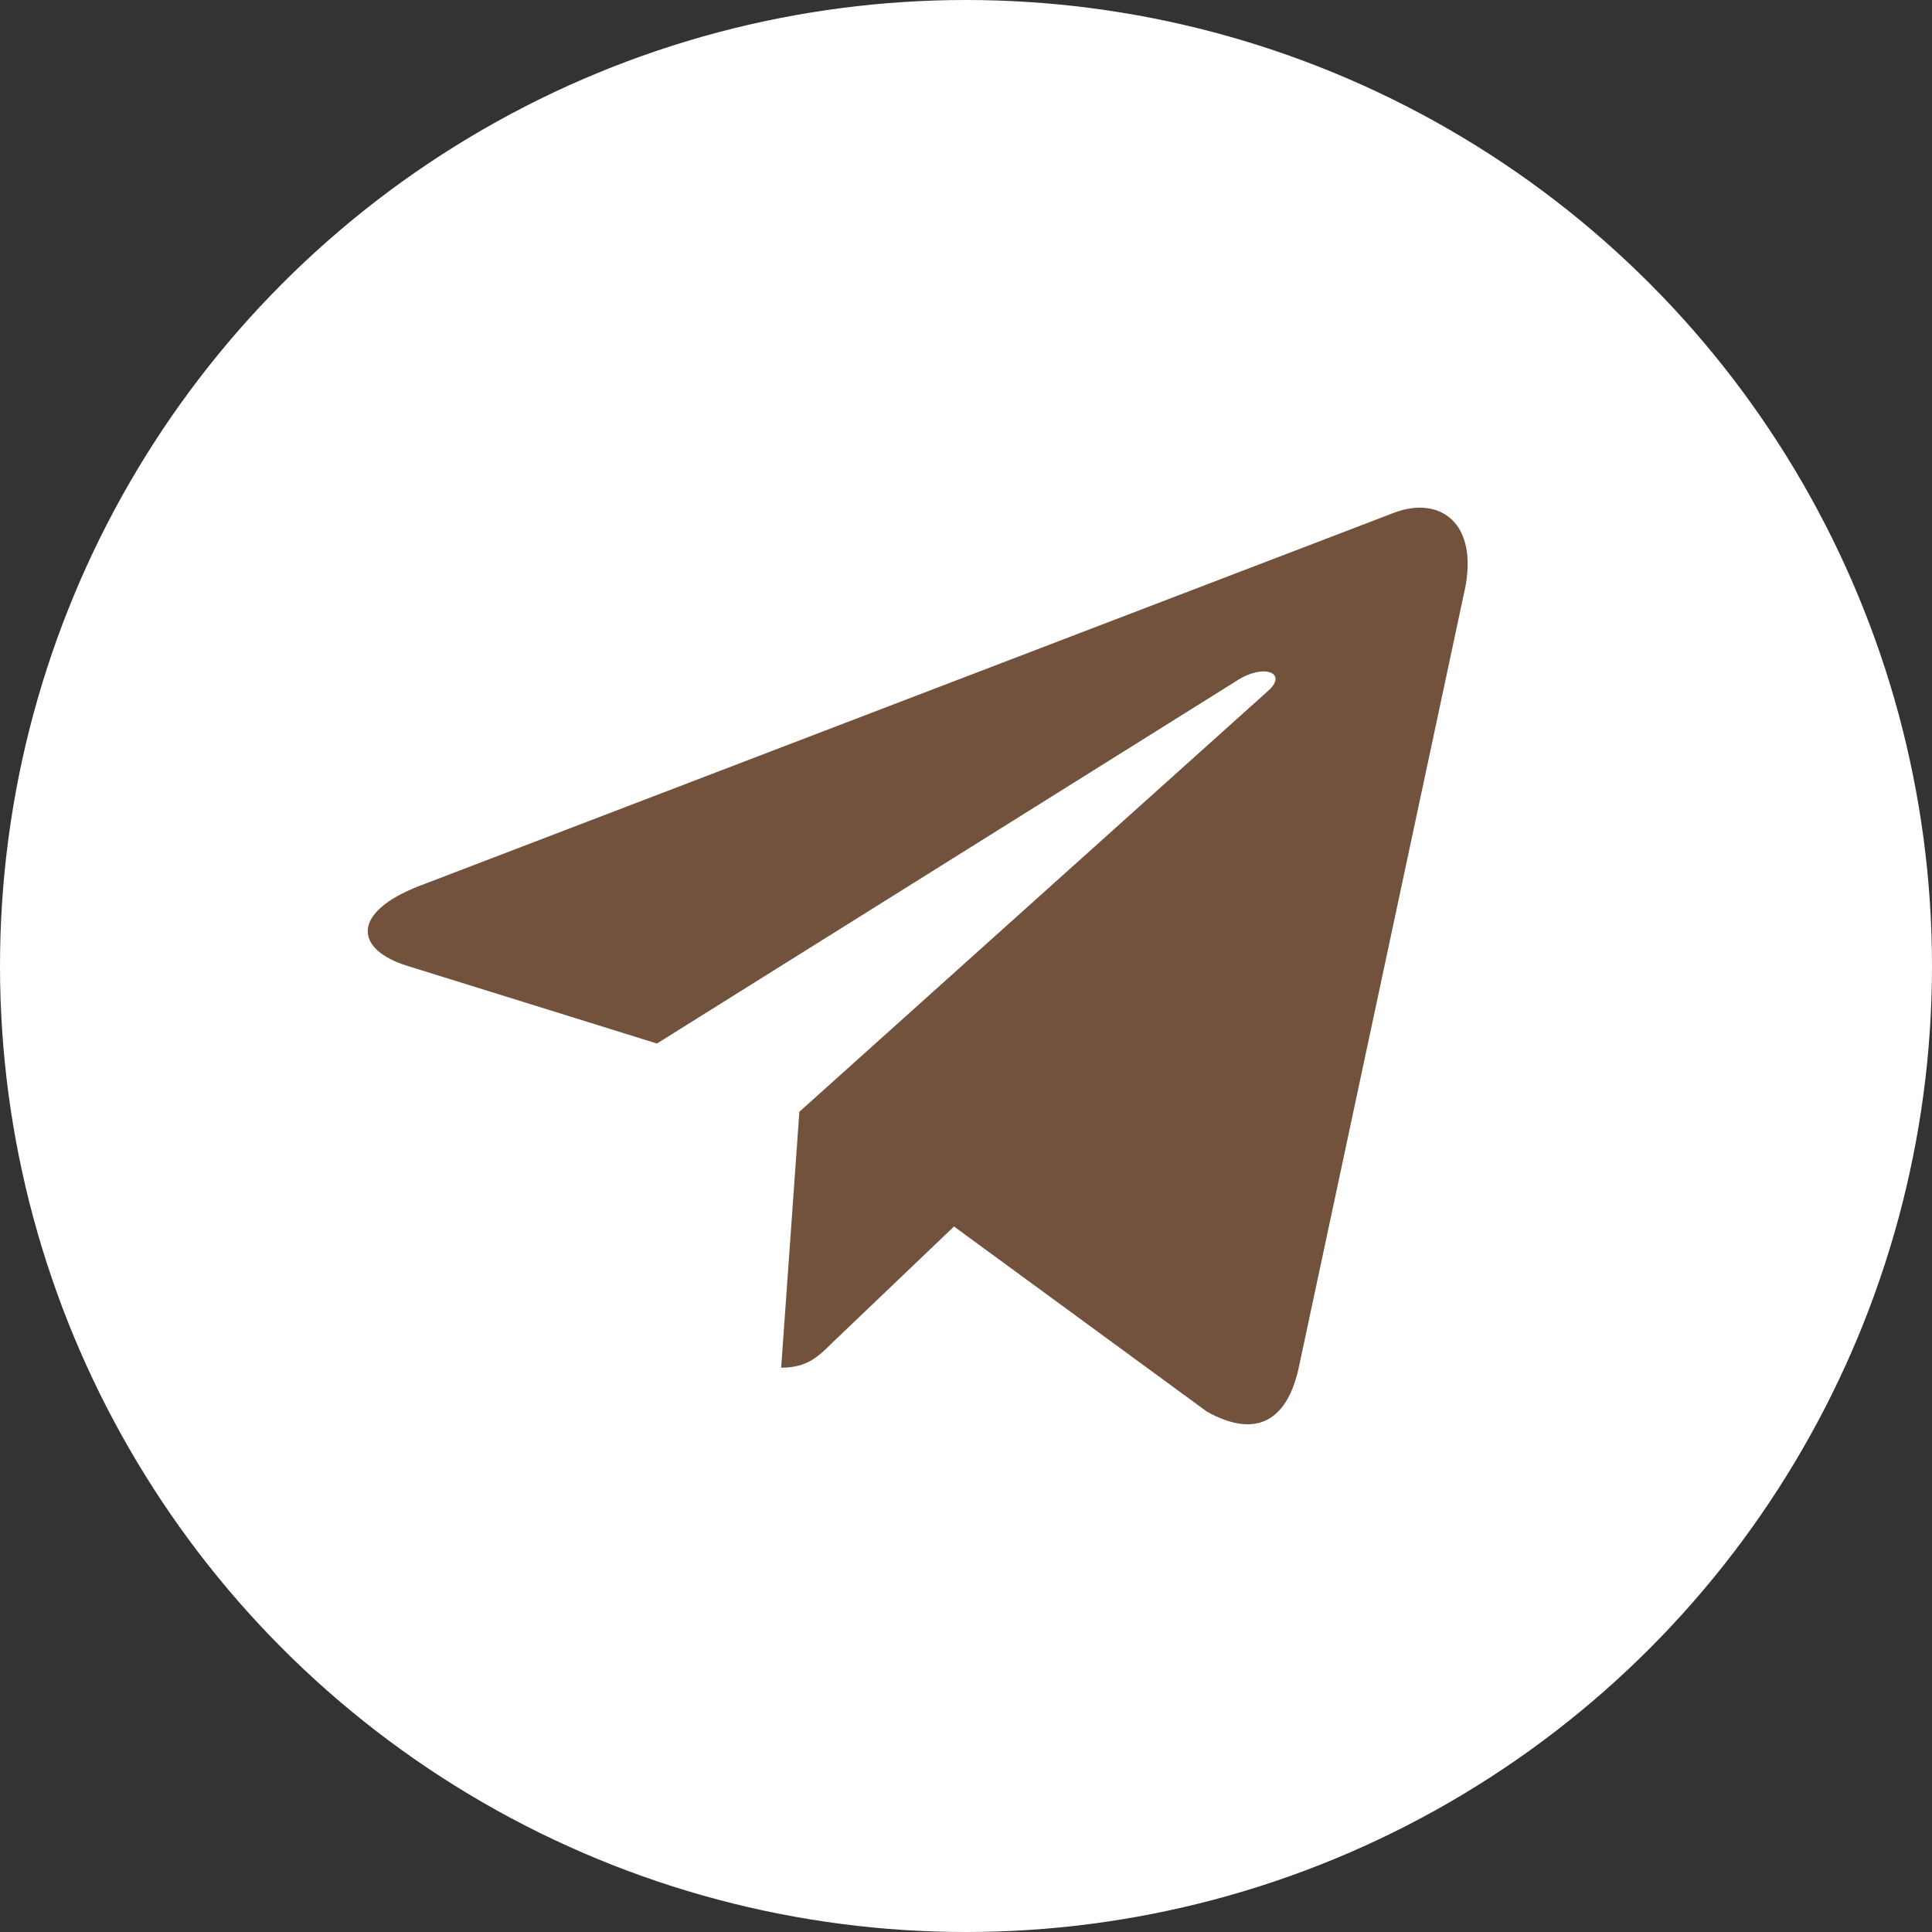
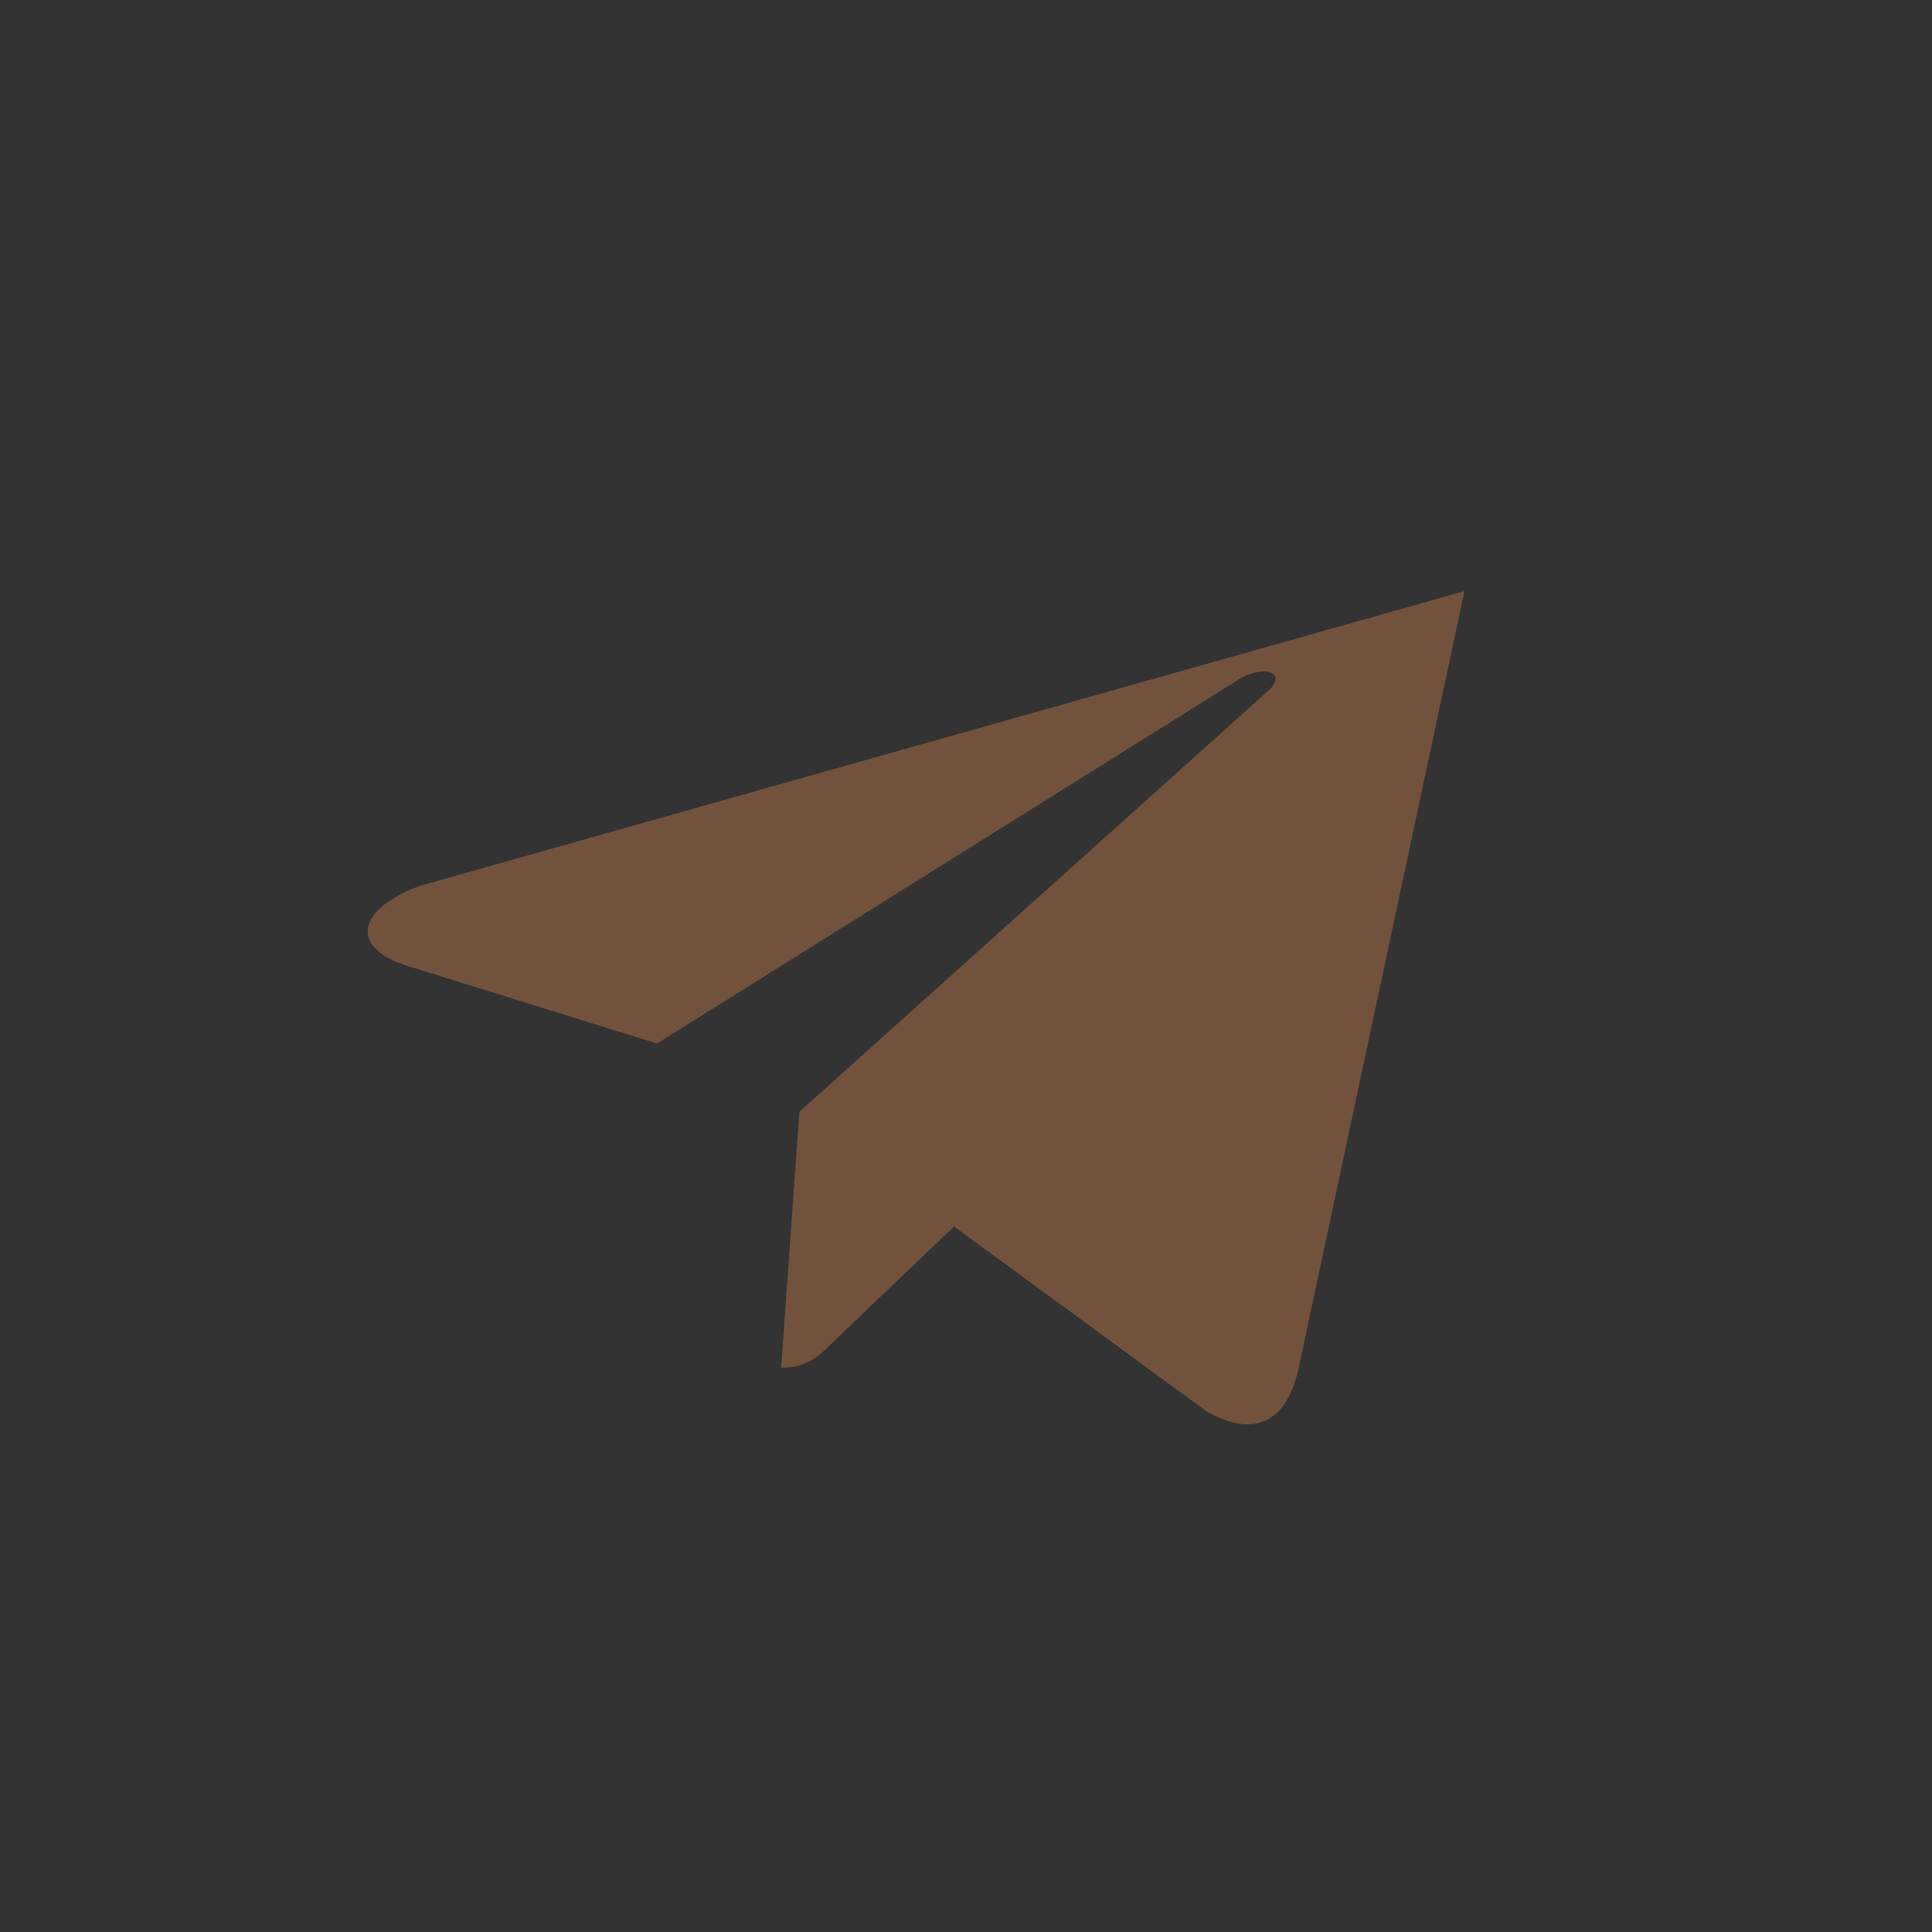
<svg xmlns="http://www.w3.org/2000/svg" width="24" height="24" viewBox="0 0 24 24" fill="none">
  <rect x="0" y="0" width="24" height="24" fill="#333333" stroke="none" />
-   <circle cx="12" cy="12" r="12" fill="white" />
-   <path d="M9.93 13.811L9.704 16.99C10.027 16.99 10.167 16.851 10.335 16.684L11.851 15.236L14.993 17.536C15.569 17.857 15.975 17.688 16.13 17.006L18.192 7.344L18.193 7.343C18.376 6.491 17.885 6.158 17.324 6.367L5.203 11.008C4.375 11.329 4.388 11.79 5.062 11.999L8.161 12.963L15.359 8.459C15.698 8.235 16.006 8.359 15.752 8.583L9.93 13.811Z" fill="#72523D" />
+   <path d="M9.93 13.811L9.704 16.99C10.027 16.99 10.167 16.851 10.335 16.684L11.851 15.236L14.993 17.536C15.569 17.857 15.975 17.688 16.13 17.006L18.192 7.344L18.193 7.343L5.203 11.008C4.375 11.329 4.388 11.79 5.062 11.999L8.161 12.963L15.359 8.459C15.698 8.235 16.006 8.359 15.752 8.583L9.93 13.811Z" fill="#72523D" />
</svg>